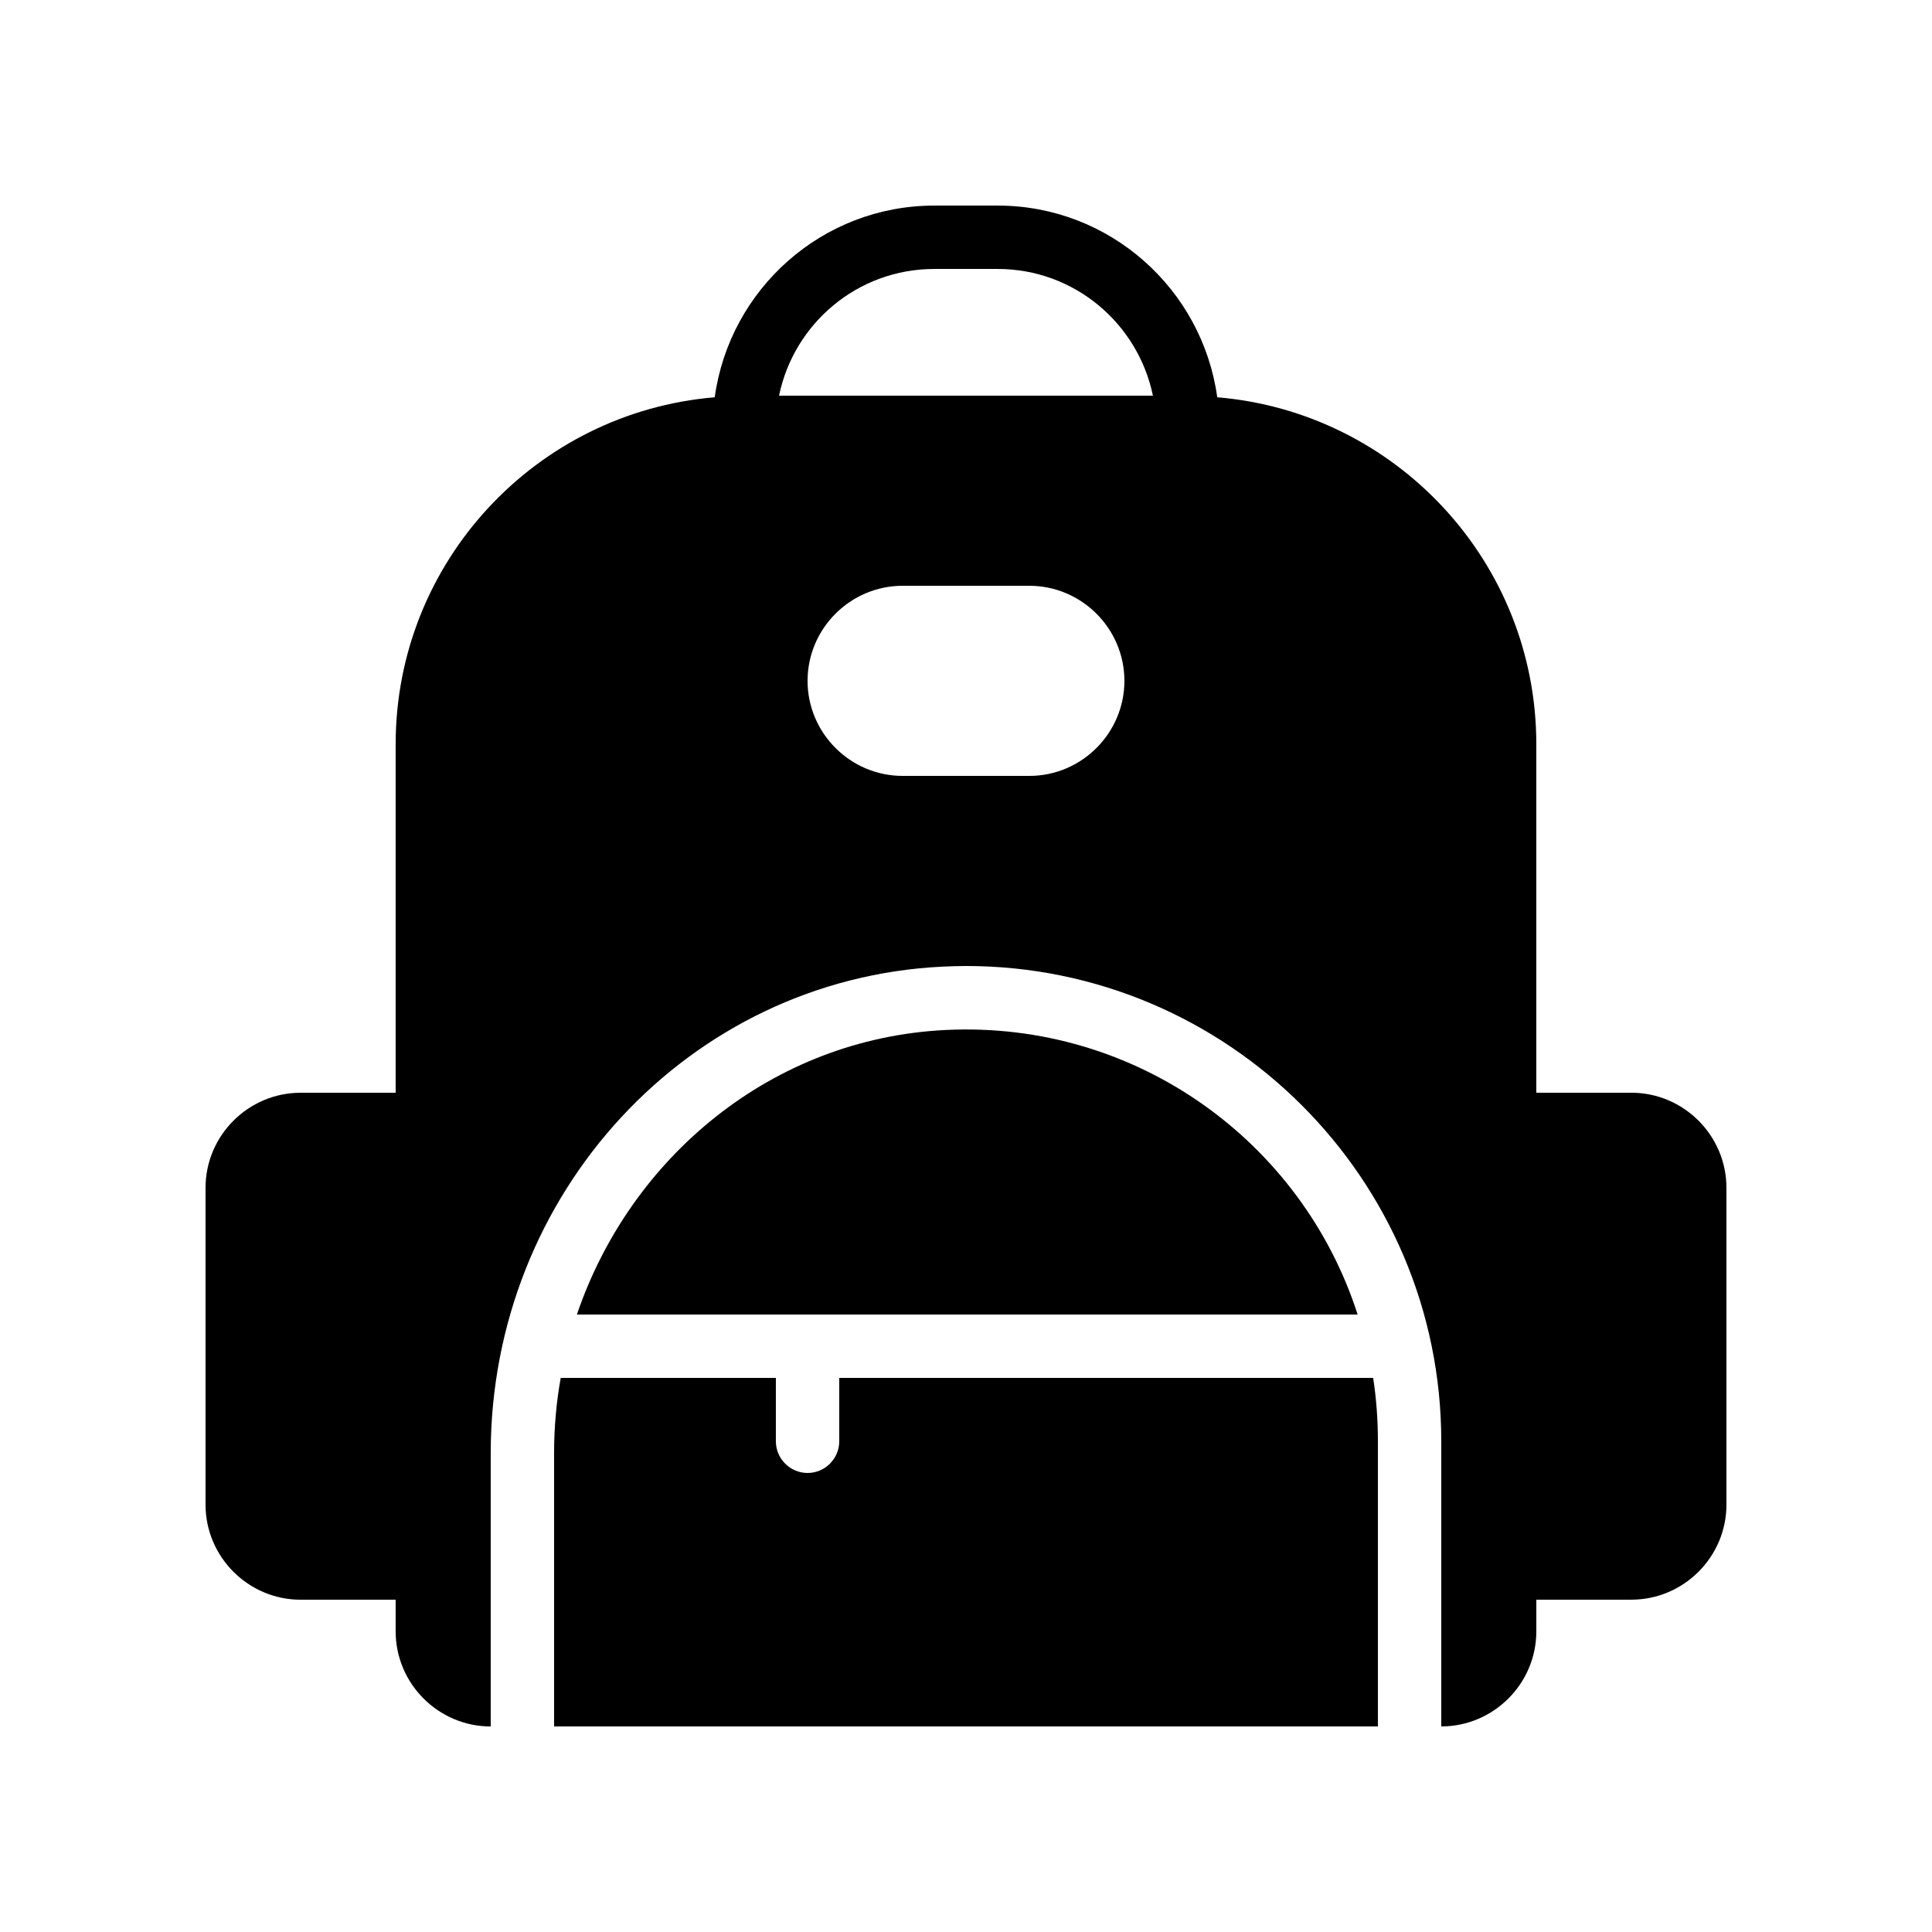
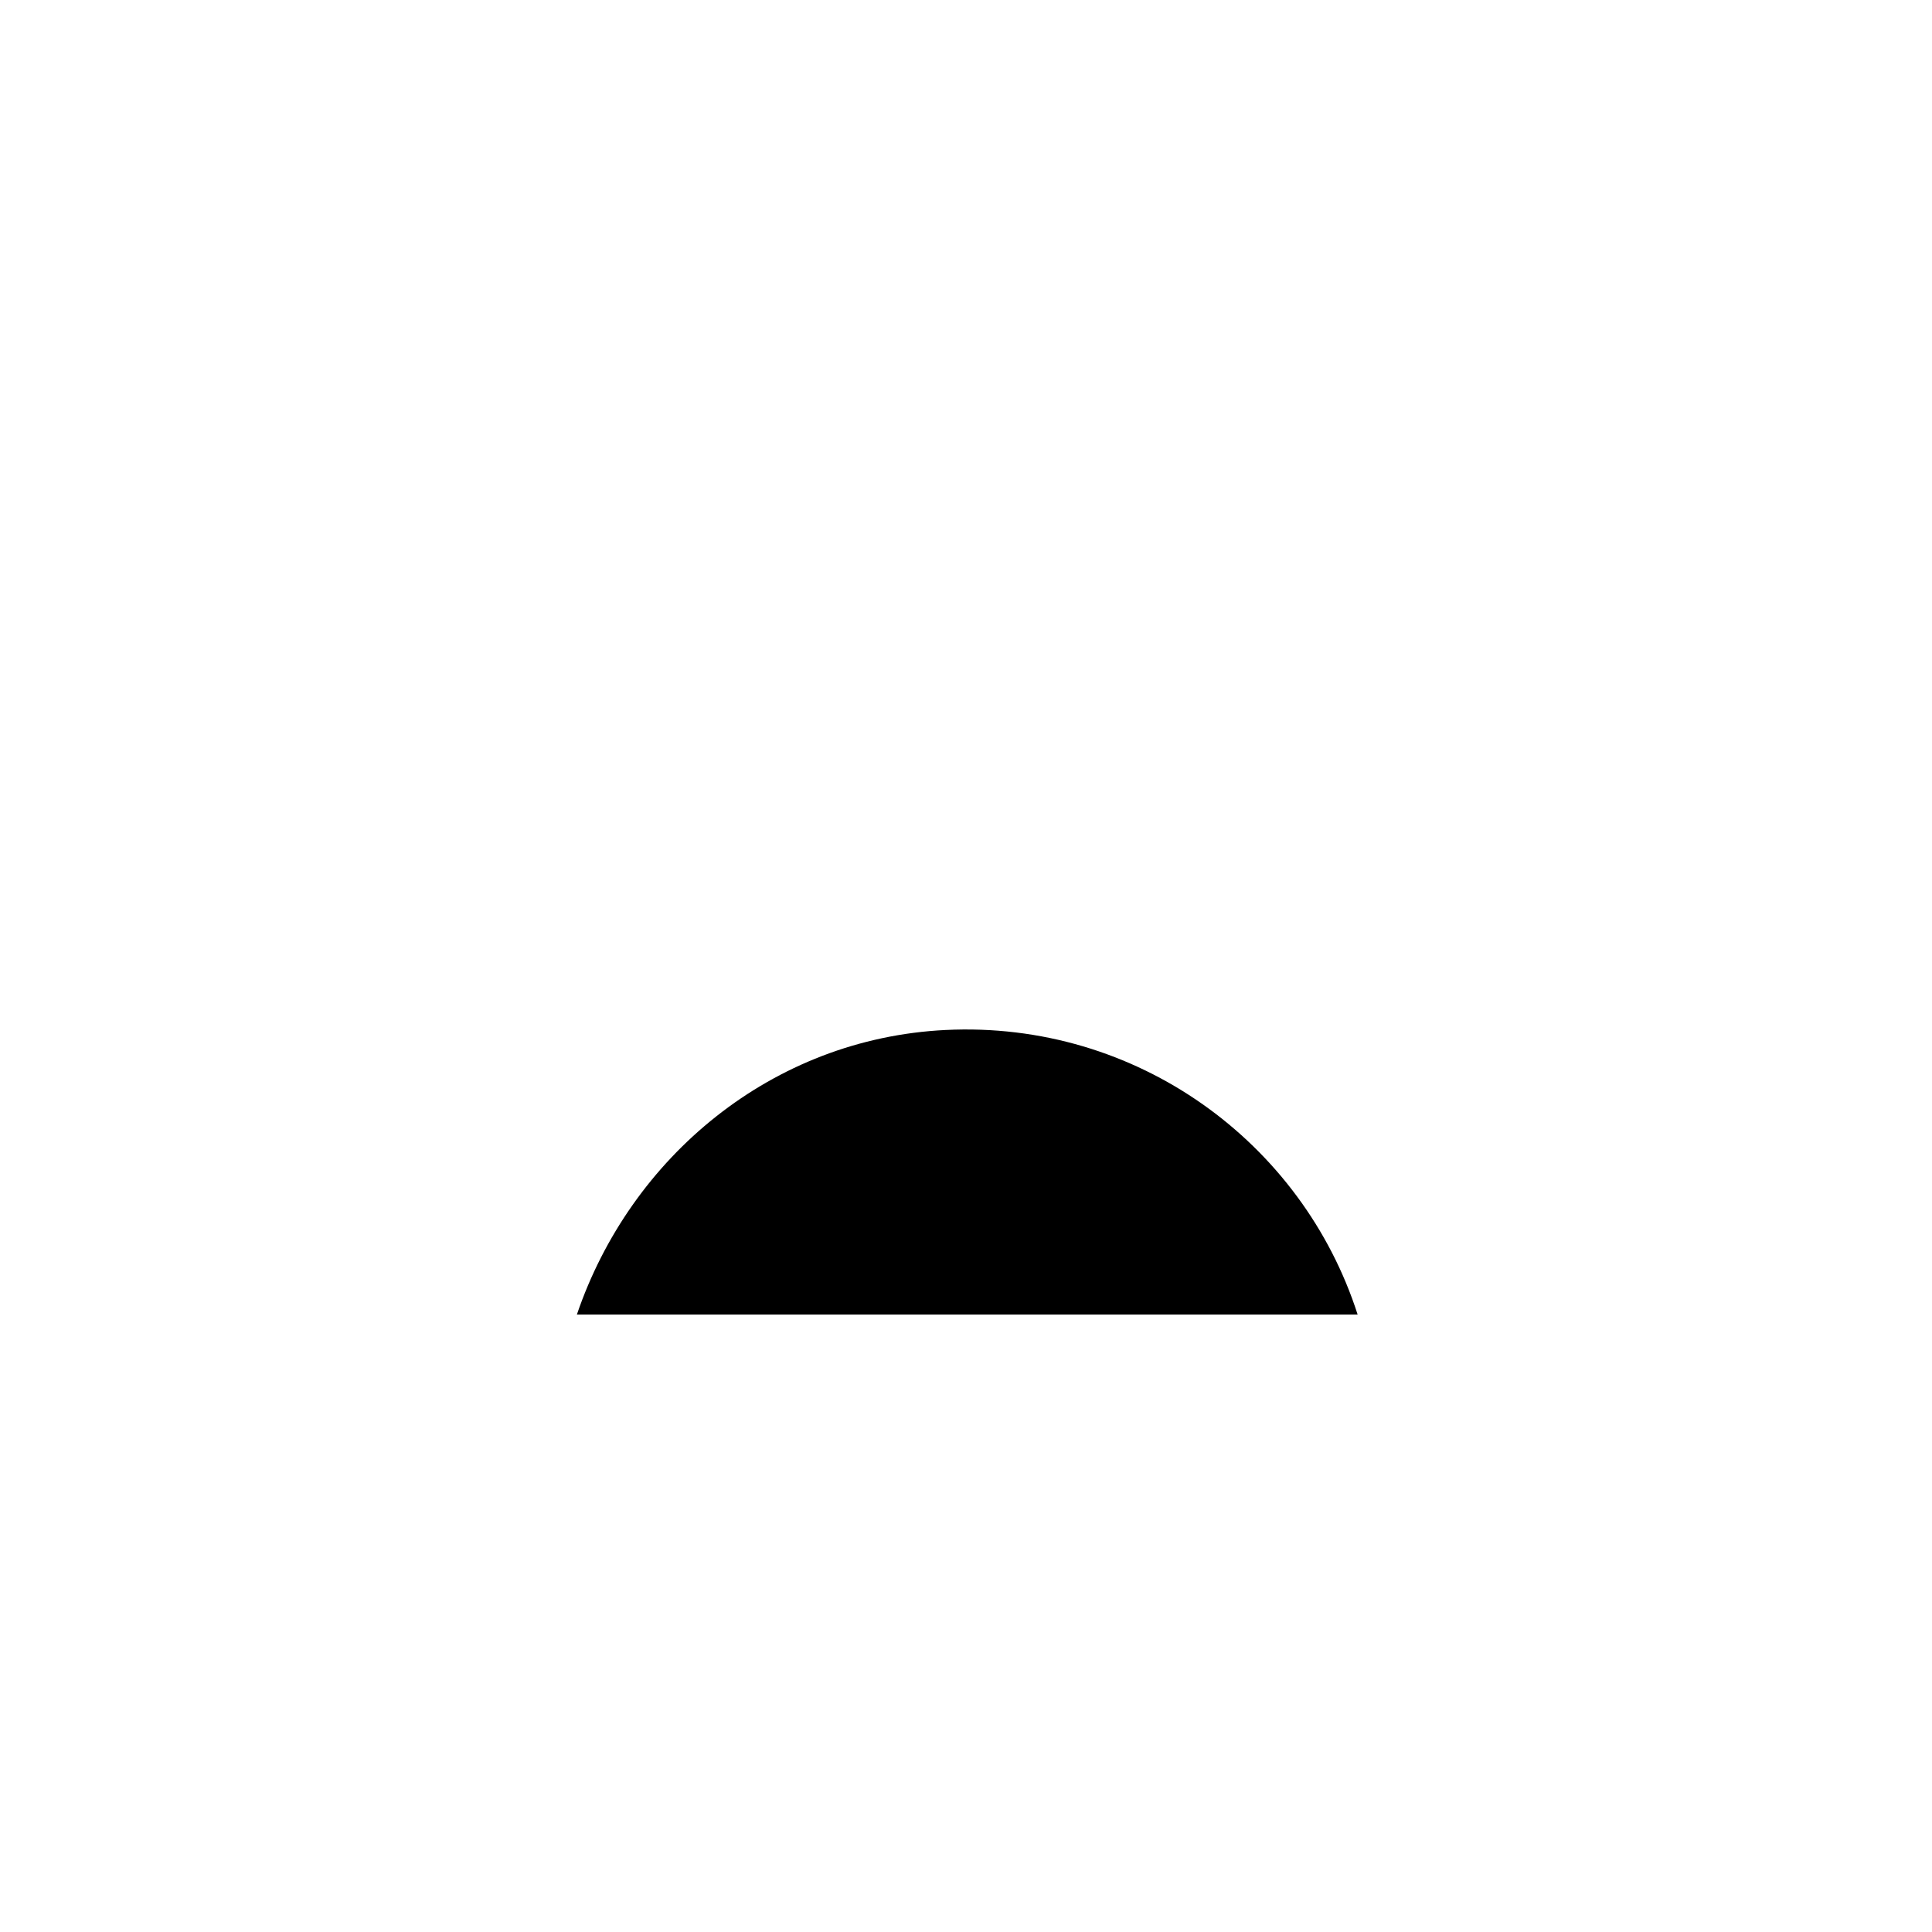
<svg xmlns="http://www.w3.org/2000/svg" fill="#000000" width="800px" height="800px" version="1.1" viewBox="144 144 512 512">
  <g>
-     <path d="m576.33 433.59h-25.191v-92.363c0-48.367-37.281-88-84.555-91.945-3.945-28.637-28.465-50.801-58.191-50.801h-16.793c-29.727 0-54.242 22.168-58.191 50.801-47.273 3.945-84.555 43.578-84.555 91.945v92.363h-25.191c-13.855 0-25.191 11.336-25.191 25.191v83.969c0 13.855 11.336 25.191 25.191 25.191h25.191v8.398c0 13.855 11.336 25.191 25.191 25.191v-72.379c0-69.023 52.562-125.7 119.66-128.98 2.098-0.09 4.195-0.172 6.297-0.172 69.441 0 125.95 56.512 125.95 125.95v75.57c13.855 0 25.191-11.336 25.191-25.191v-8.398h25.191c13.855 0 25.191-11.336 25.191-25.191l-0.004-83.965c0-13.855-11.336-25.191-25.191-25.191zm-159.54-83.969h-33.586c-13.855 0-25.191-11.336-25.191-25.191s11.336-25.191 25.191-25.191h33.586c13.855 0 25.191 11.336 25.191 25.191s-11.336 25.191-25.191 25.191zm-66.336-100.76c3.945-19.145 20.824-33.586 41.145-33.586h16.793c20.32 0 37.199 14.441 41.145 33.586z" />
    <path d="m394.54 416.96c-45.93 2.266-83.465 33.672-97.656 75.402h206.9c-14.609-45.512-58.441-77.922-109.24-75.402z" />
-     <path d="m366.41 509.16v16.793c0 4.617-3.777 8.398-8.398 8.398-4.617 0-8.398-3.777-8.398-8.398v-16.793h-57.016c-1.172 6.465-1.758 13.184-1.758 19.984v72.383h218.32v-75.57c0-5.711-0.418-11.336-1.258-16.793z" />
  </g>
</svg>